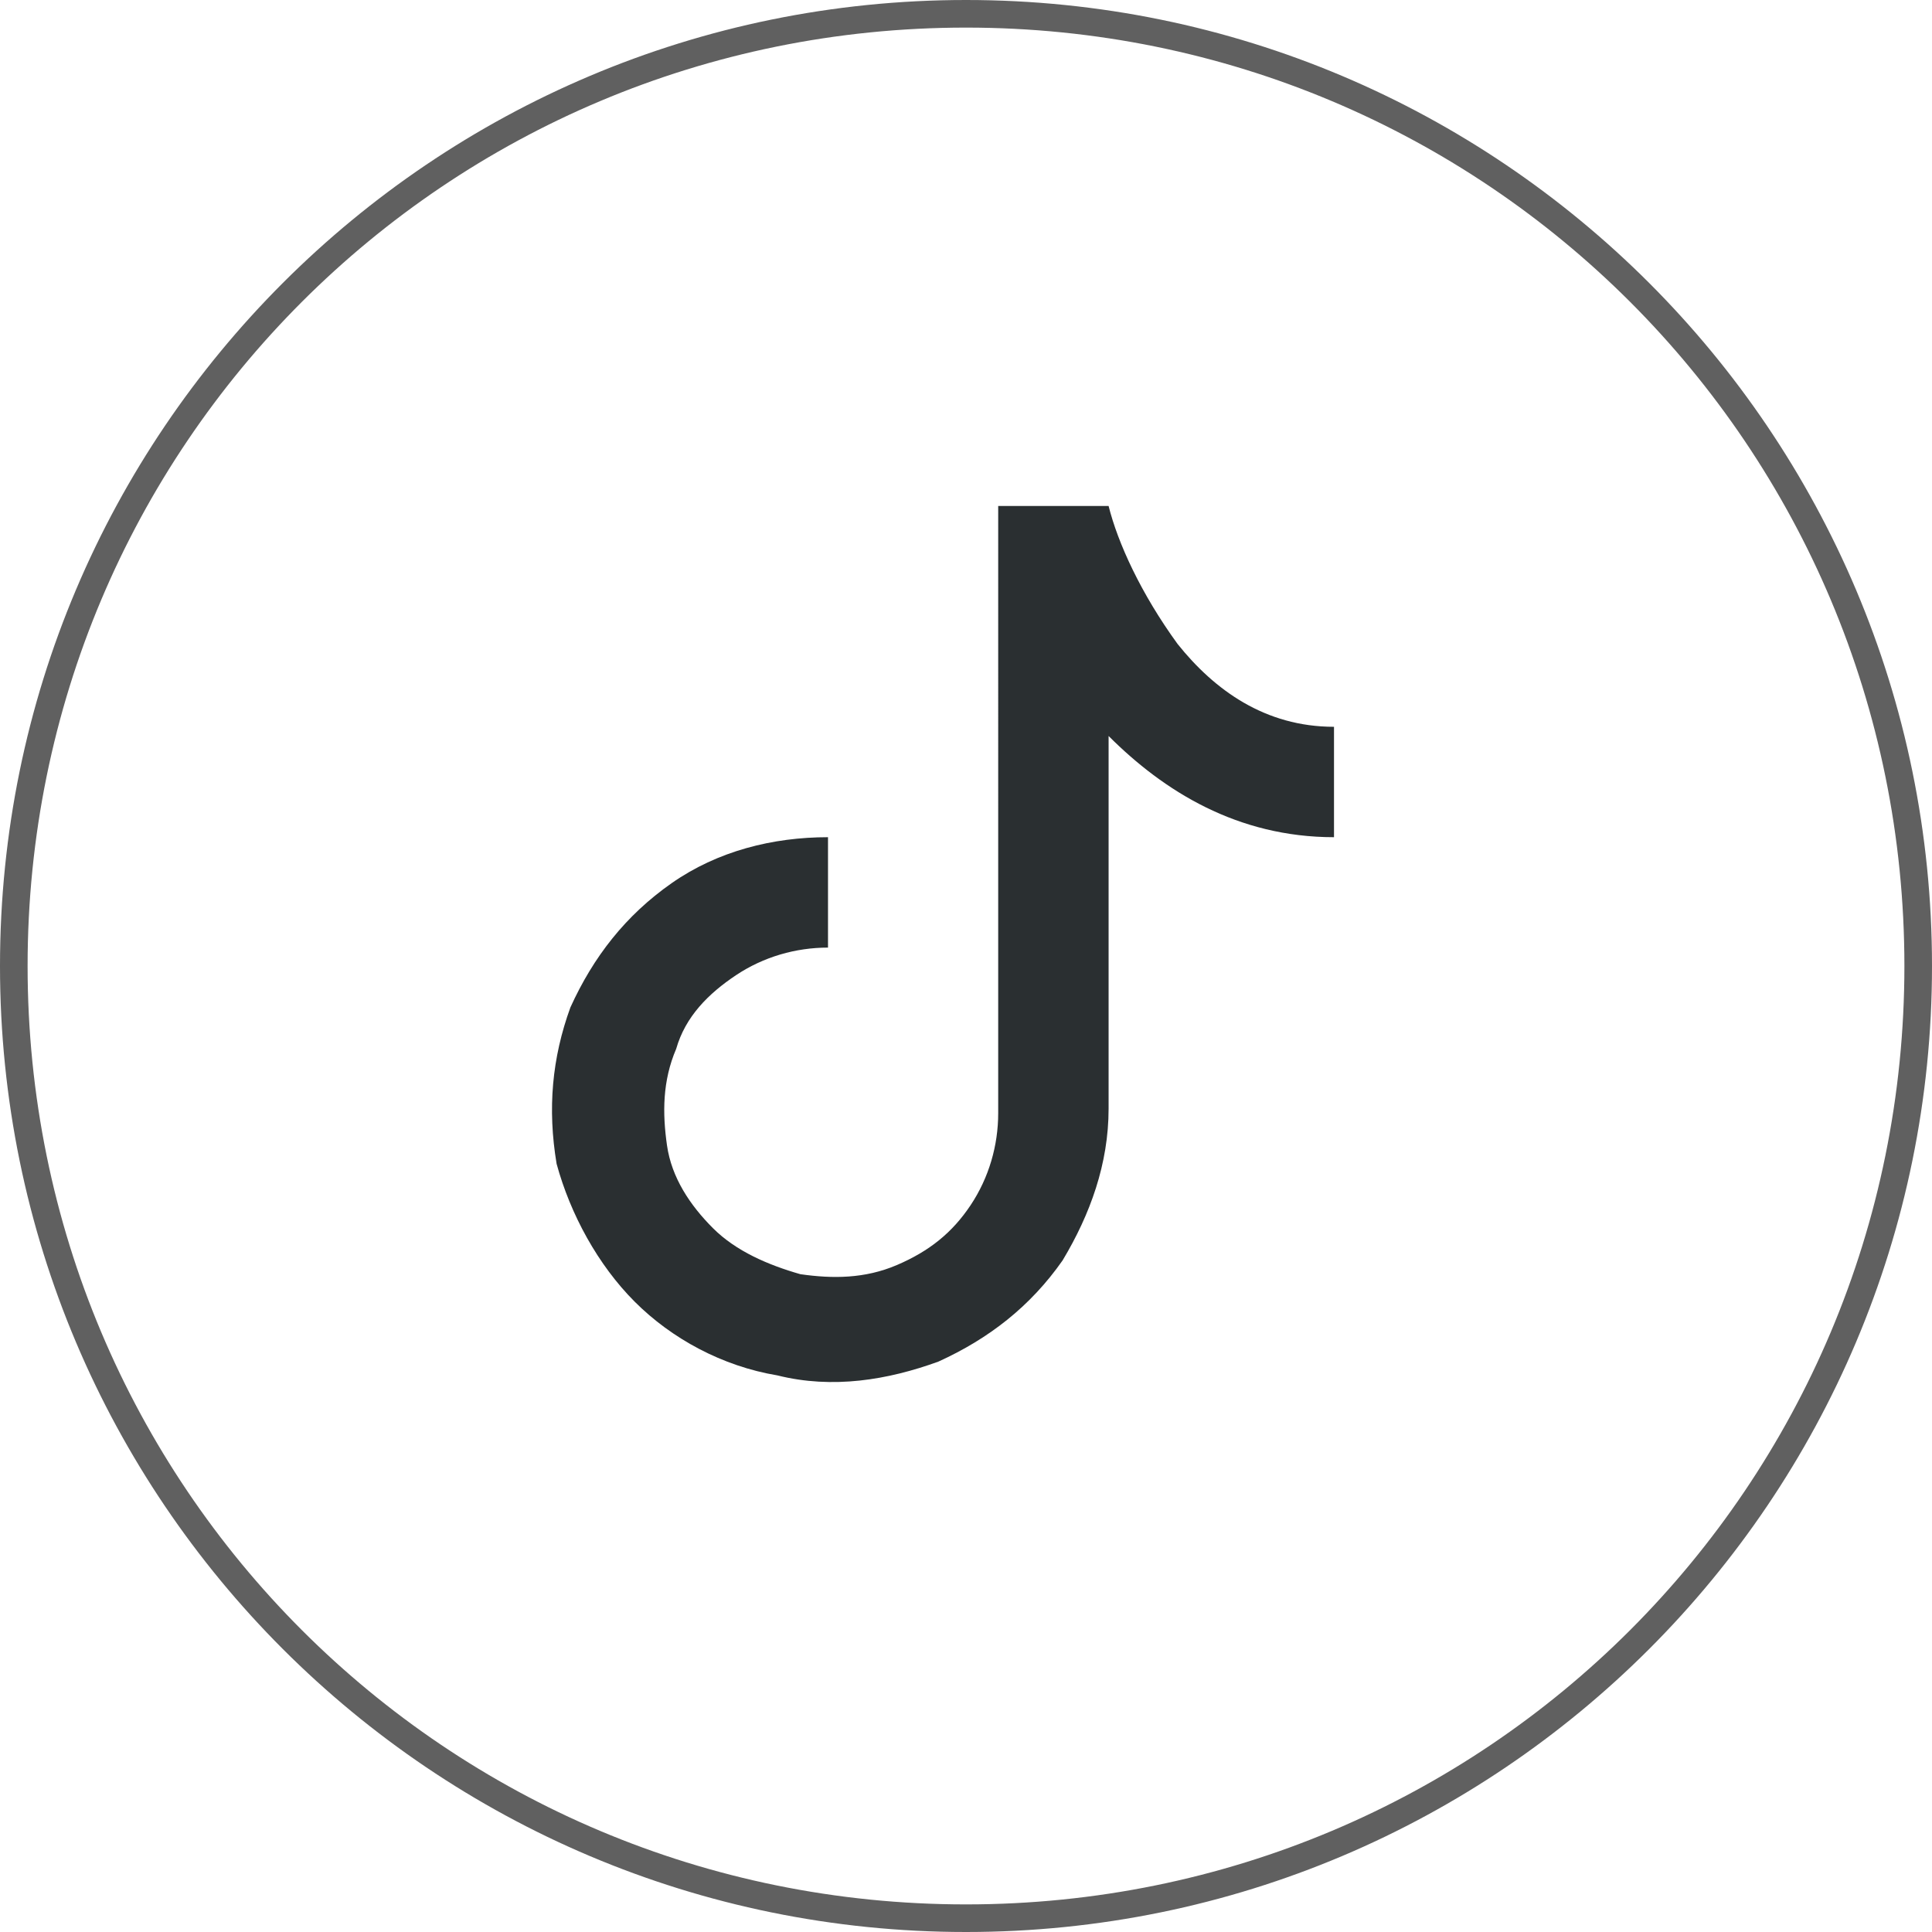
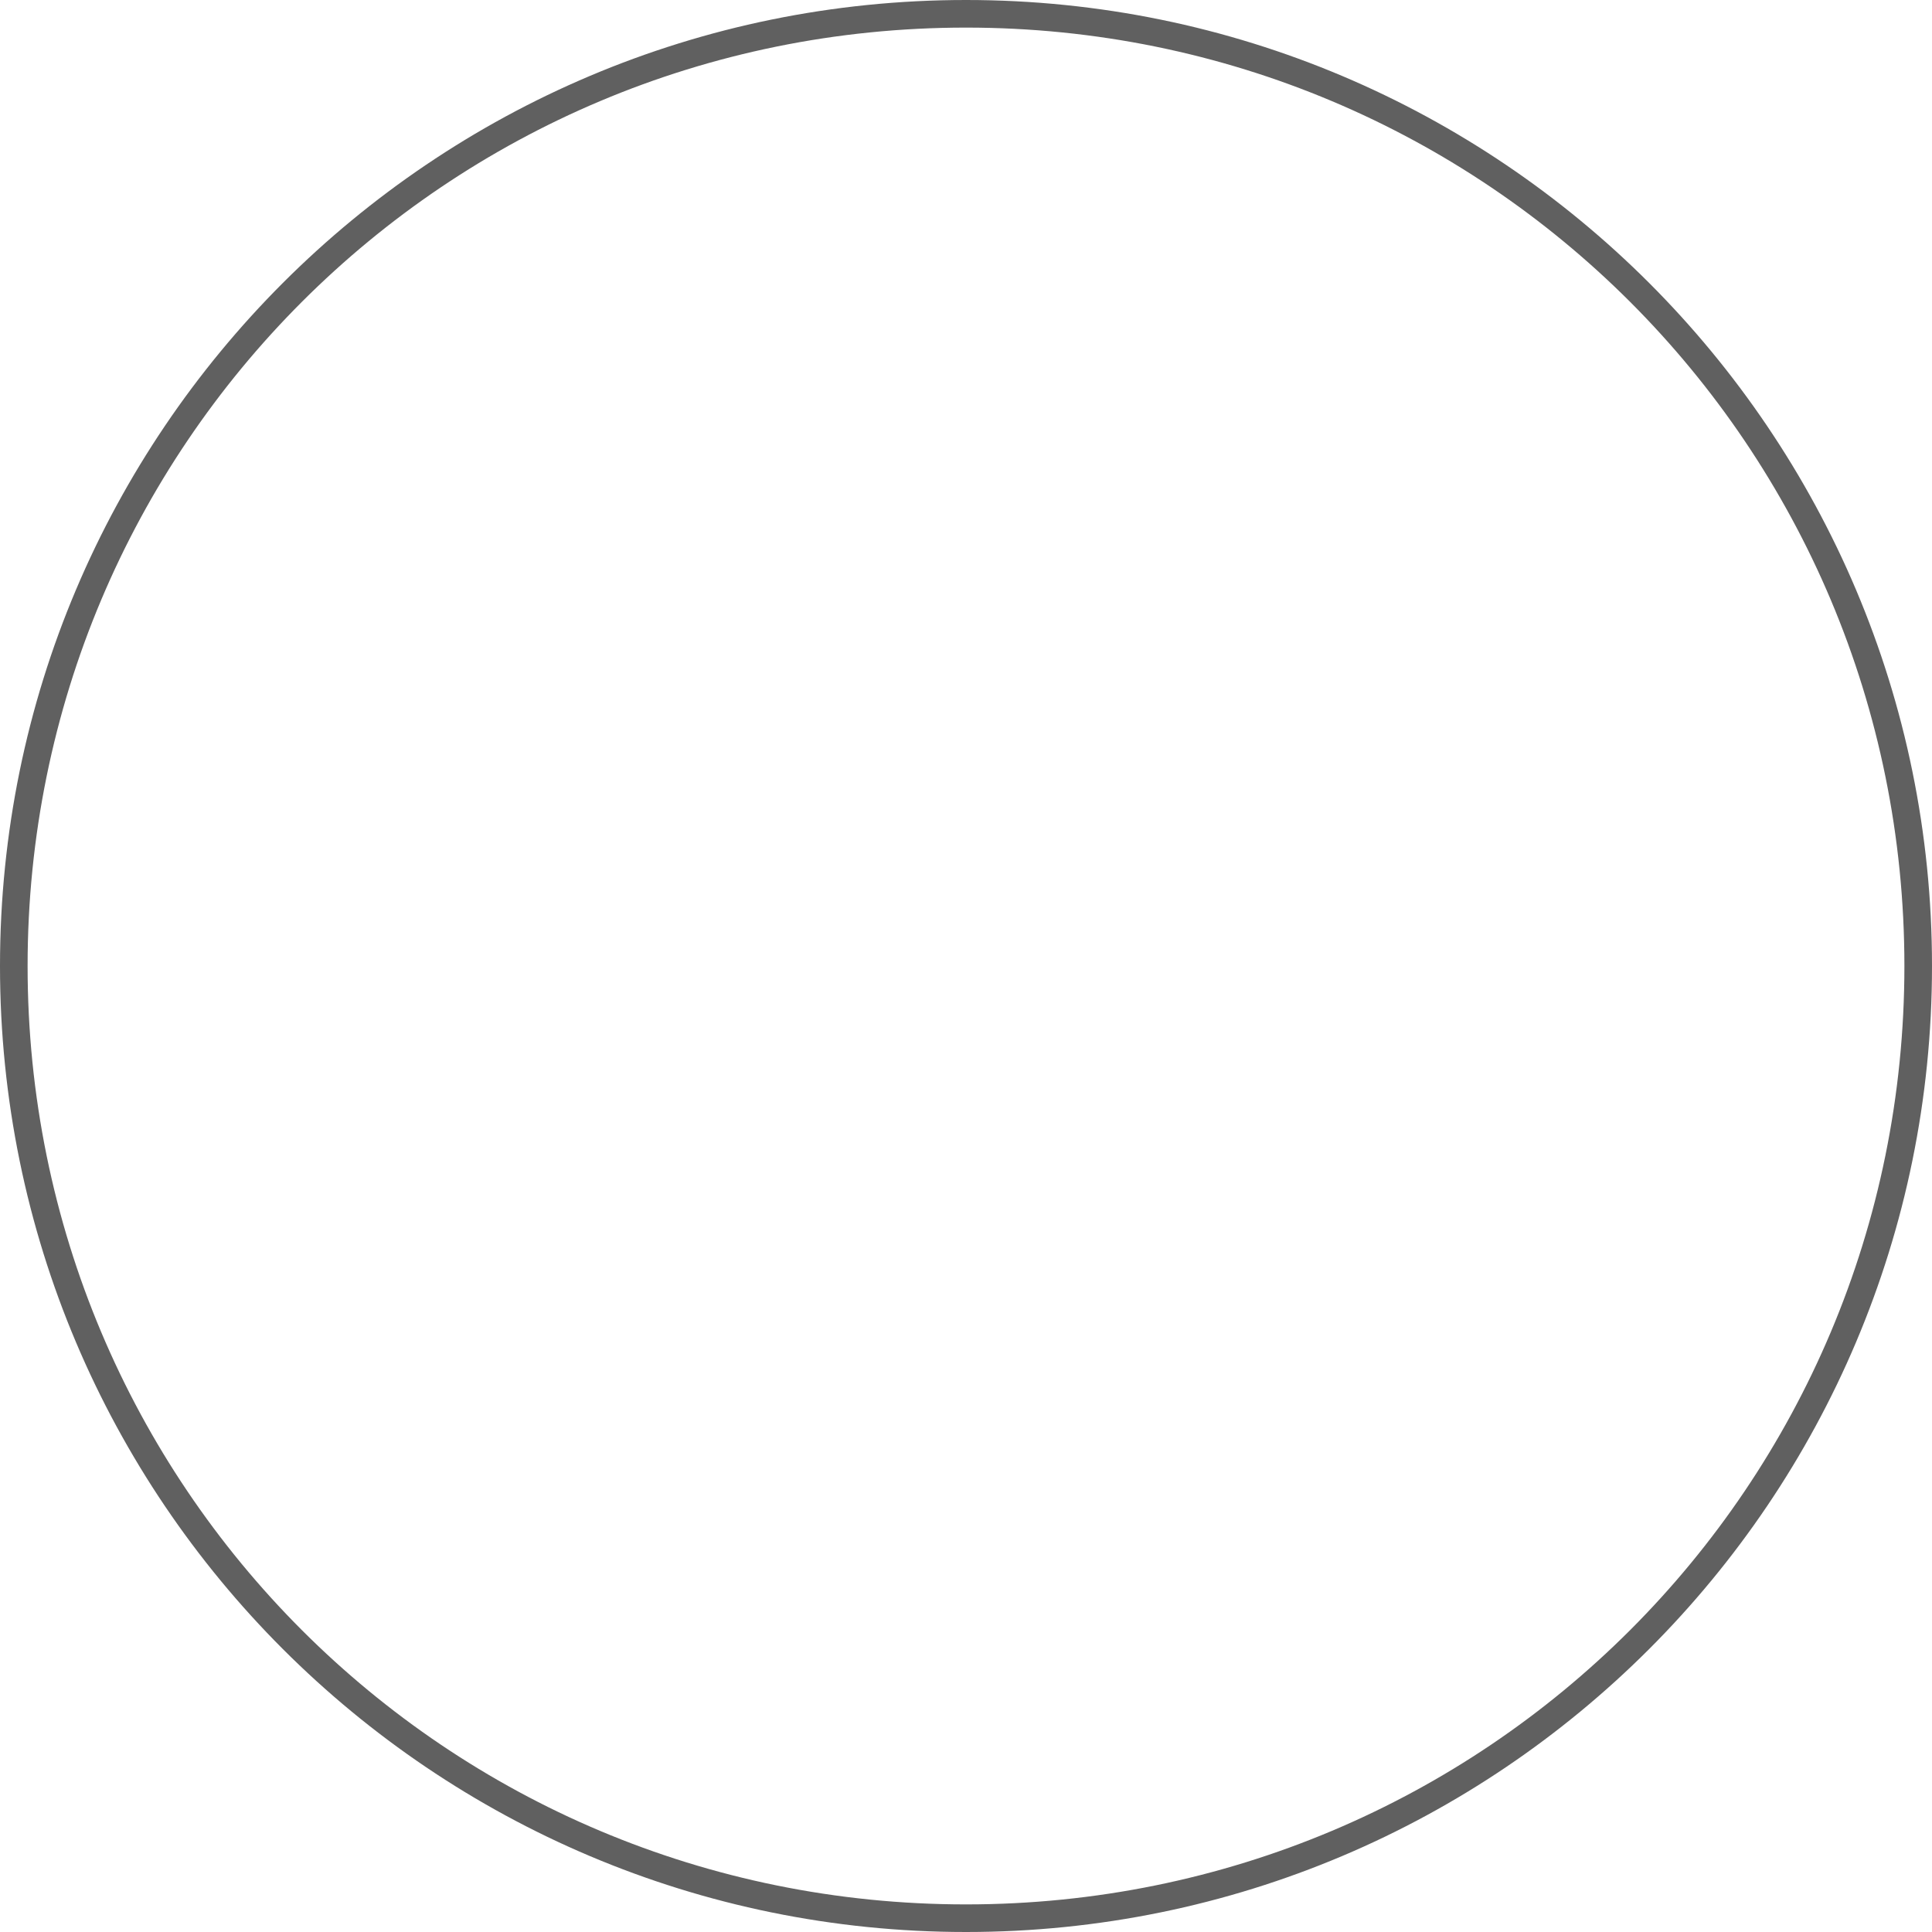
<svg xmlns="http://www.w3.org/2000/svg" version="1.1" id="Capa_1" x="0px" y="0px" viewBox="0 0 42 42" style="enable-background:new 0 0 42 42;" xml:space="preserve">
  <style type="text/css">
	.st0{fill:#606060;}
	.st1{fill:#2A2F31;}
</style>
  <g>
    <path class="st0" d="M42,21c0,11.6-9.4,21-21,21S0,32.6,0,21C0,9.4,9.4,0,21,0S42,9.4,42,21z M0.6,21c0,11.3,9.1,20.4,20.4,20.4   S41.4,32.3,41.4,21C41.4,9.7,32.3,0.6,21,0.6S0.6,9.7,0.6,21z" />
-     <path class="st1" d="M21.7,11h2.4c0.2,0.8,0.7,1.9,1.5,3c0.8,1,1.9,1.8,3.4,1.8v2.4c-2.1,0-3.7-1-4.9-2.2v8.1c0,1.2-0.4,2.3-1,3.3   c-0.7,1-1.6,1.7-2.7,2.2c-1.1,0.4-2.3,0.6-3.5,0.3c-1.2-0.2-2.3-0.8-3.1-1.6c-0.8-0.8-1.4-1.9-1.7-3c-0.2-1.2-0.1-2.3,0.3-3.4   c0.5-1.1,1.2-2,2.2-2.7c1-0.7,2.2-1,3.4-1v2.4c-0.7,0-1.4,0.2-2,0.6c-0.6,0.4-1.1,0.9-1.3,1.6c-0.3,0.7-0.3,1.4-0.2,2.1   c0.1,0.7,0.5,1.3,1,1.8c0.5,0.5,1.2,0.8,1.9,1c0.7,0.1,1.4,0.1,2.1-0.2c0.7-0.3,1.2-0.7,1.6-1.3c0.4-0.6,0.6-1.3,0.6-2V11z" />
  </g>
</svg>